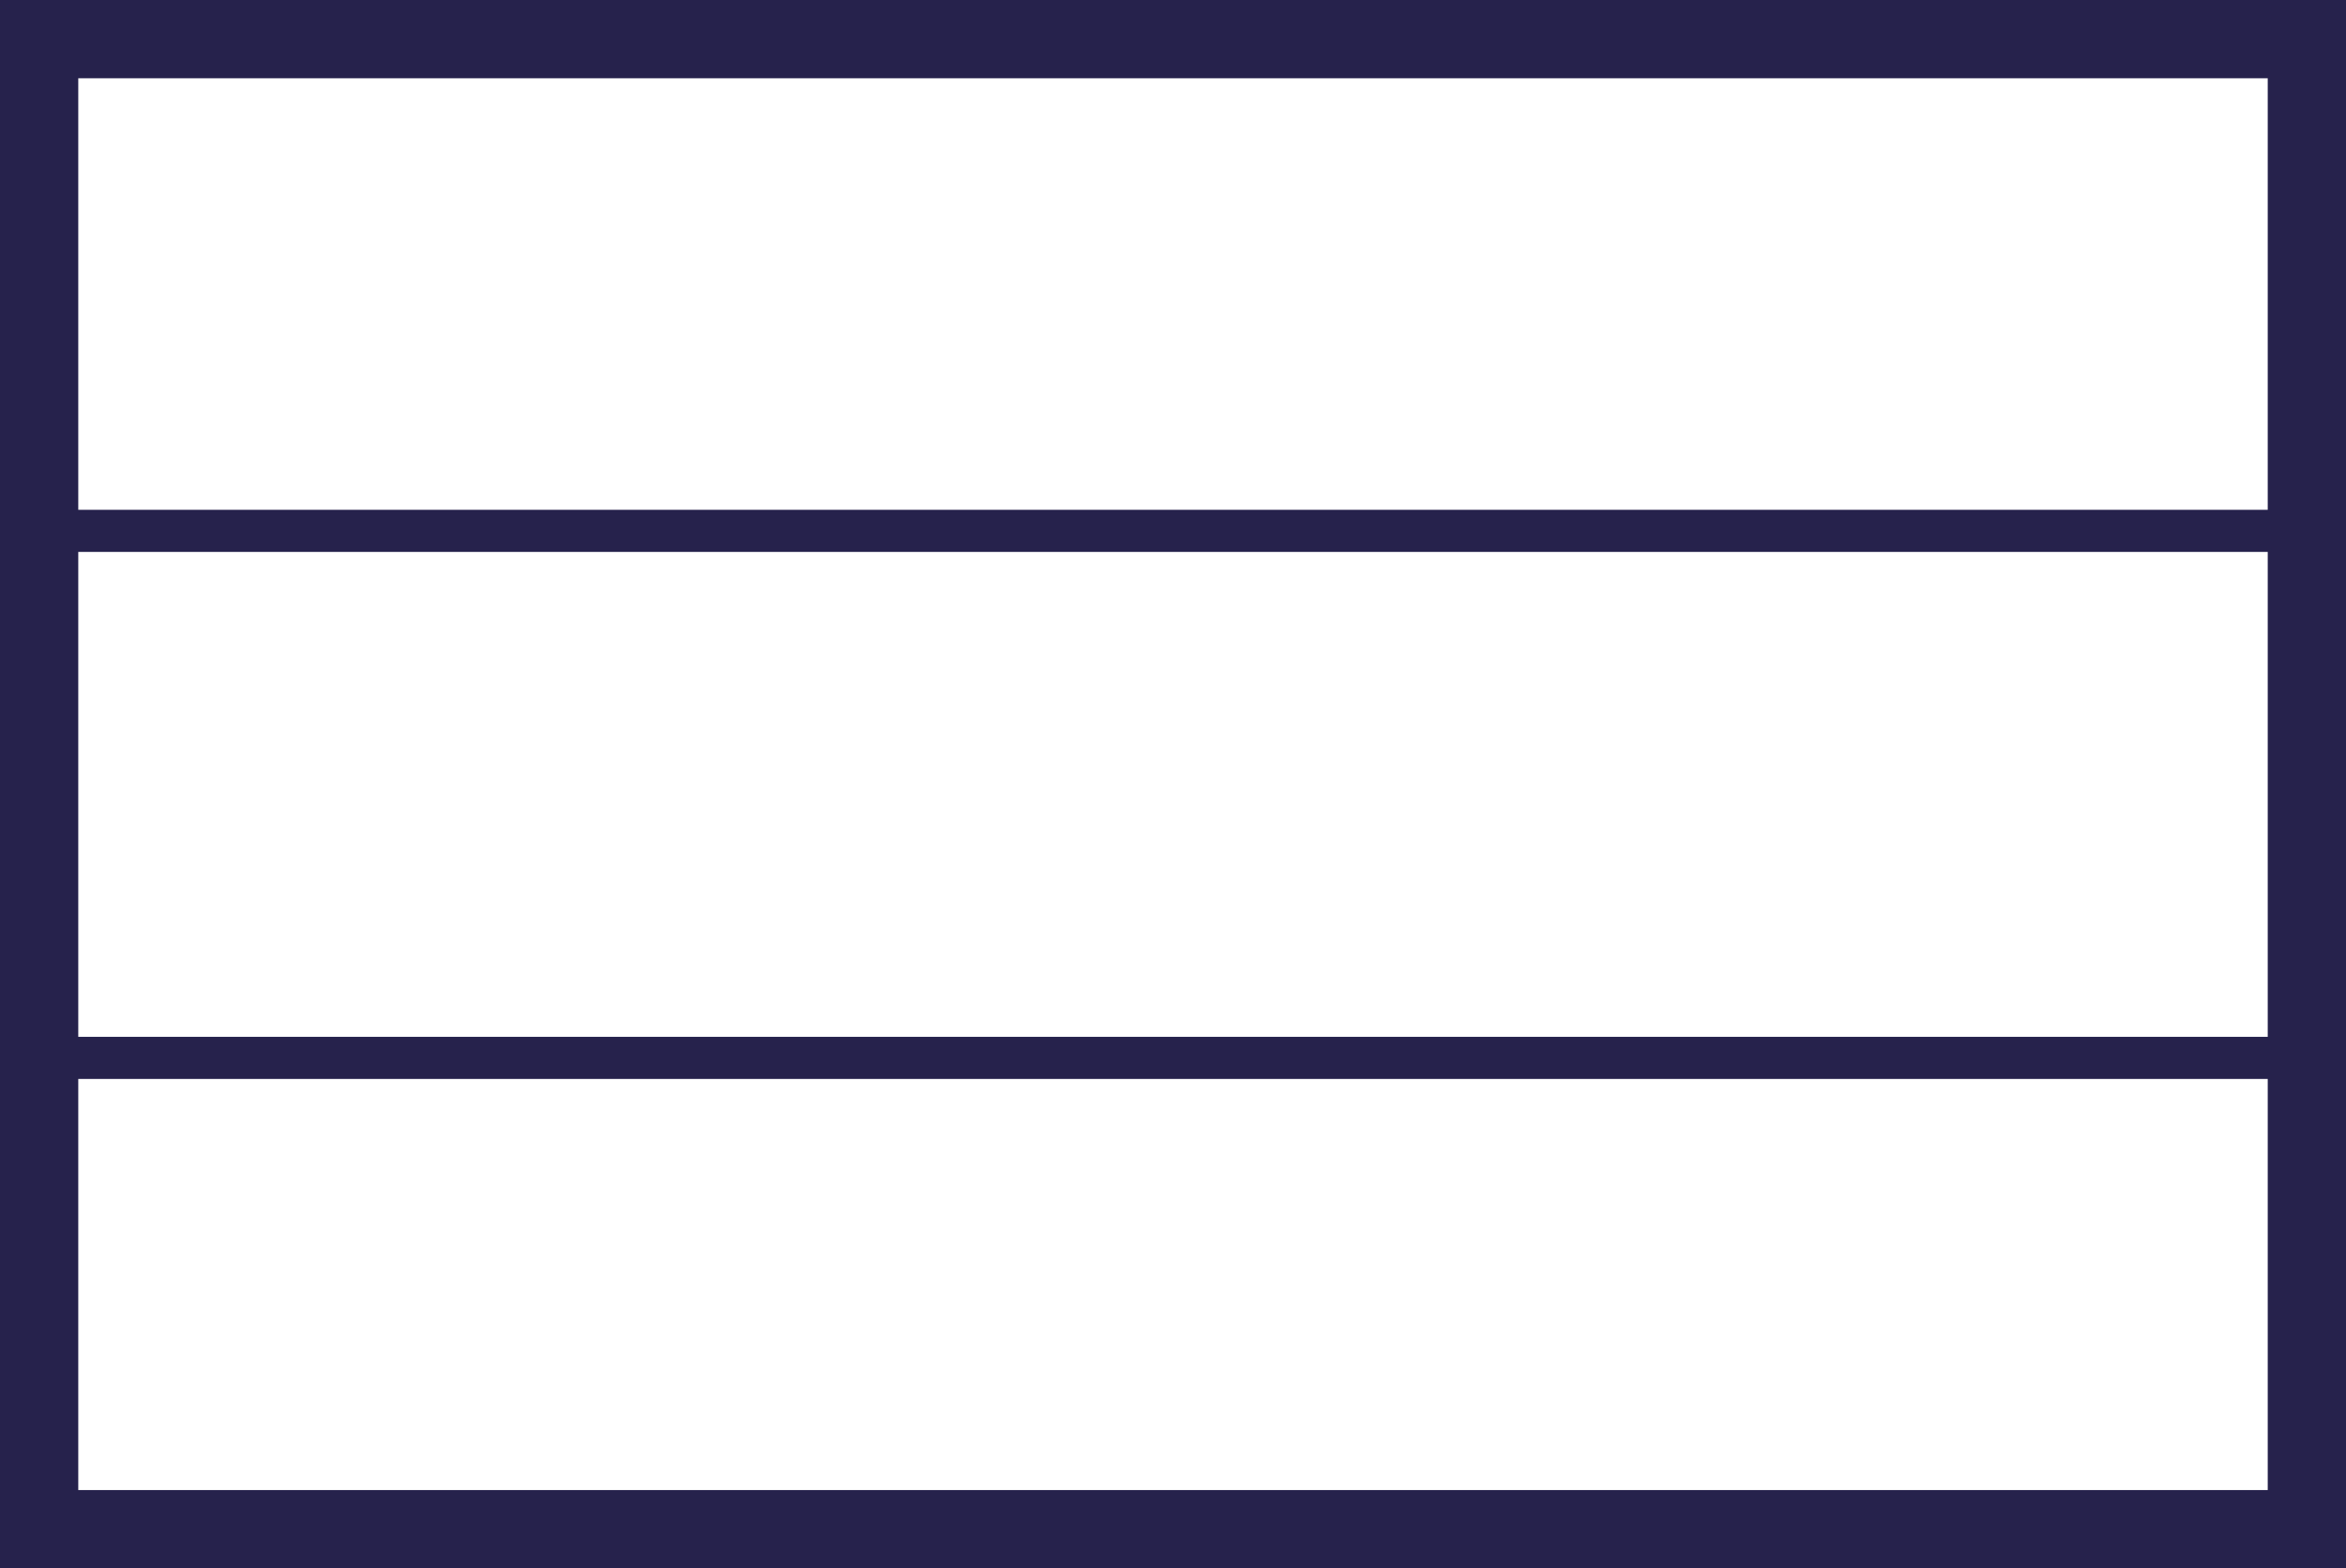
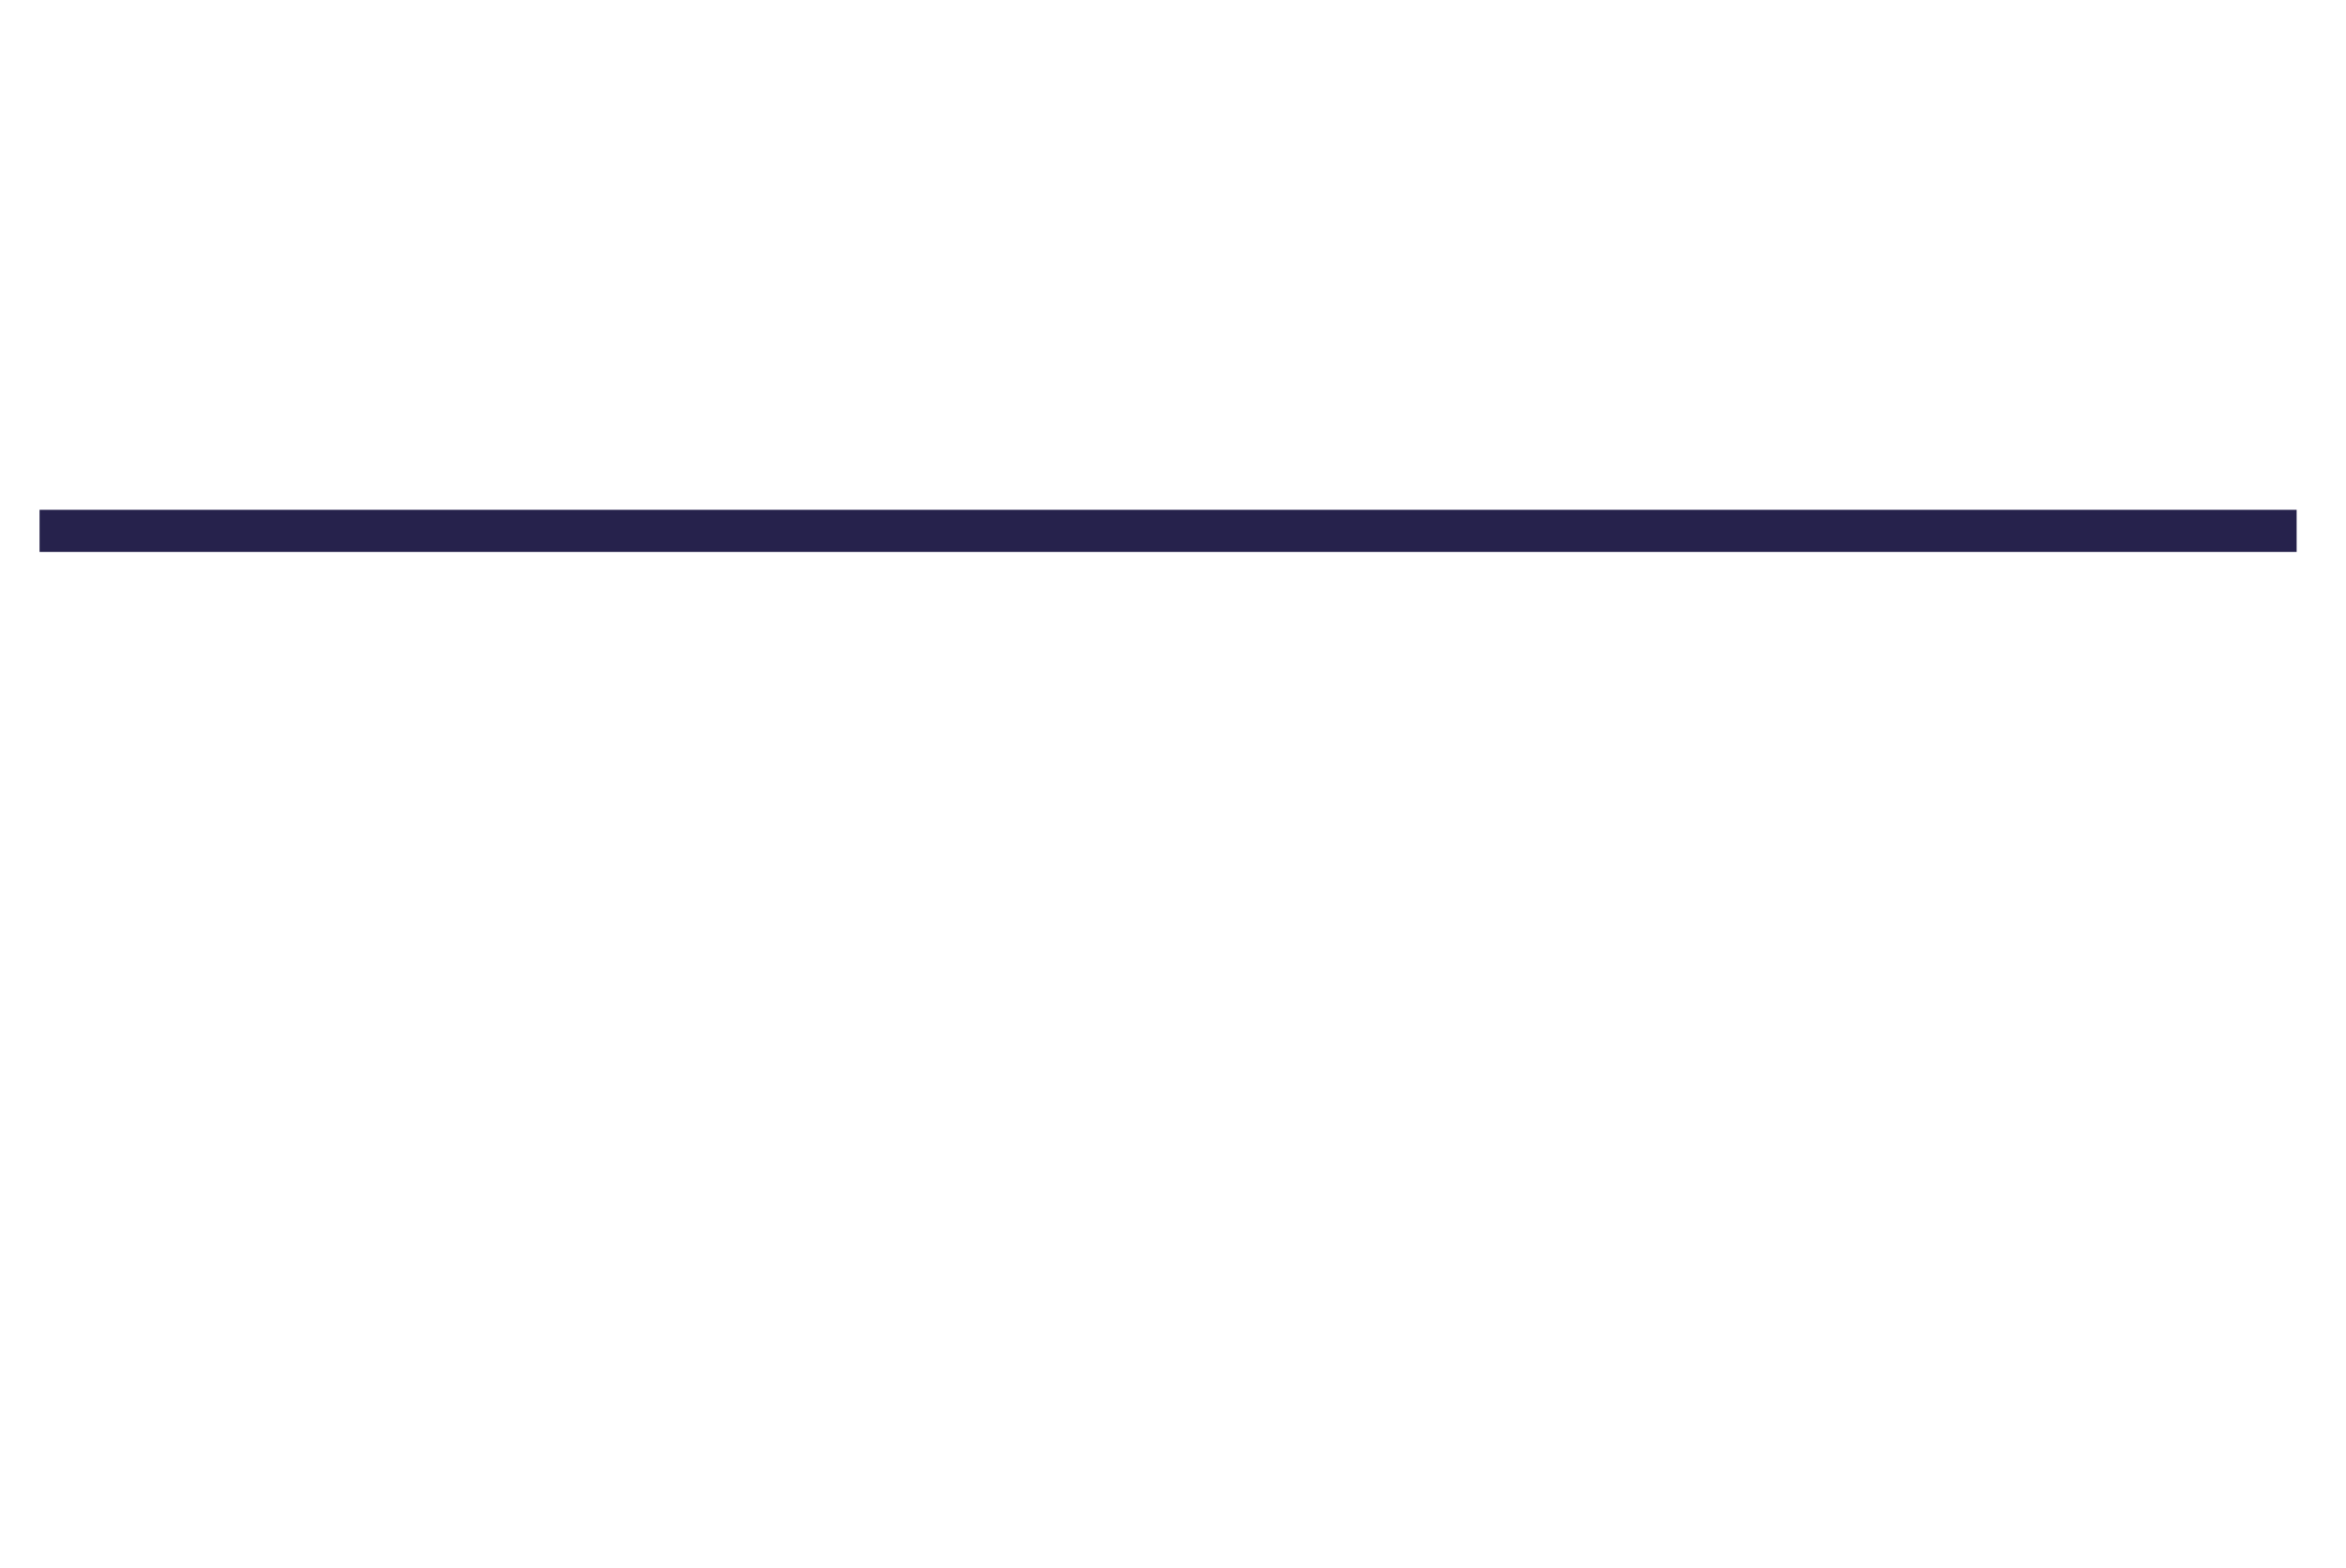
<svg xmlns="http://www.w3.org/2000/svg" id="Layer_1" data-name="Layer 1" viewBox="0 0 55.15 36.87">
  <defs>
    <style>
      .cls-1, .cls-2 {
        fill: none;
        stroke: #26224c;
        stroke-miterlimit: 10;
      }

      .cls-1 {
        stroke-width: 1.84px;
      }

      .cls-2 {
        stroke-width: 0.99px;
      }
    </style>
  </defs>
  <g>
-     <rect class="cls-1" x="0.92" y="0.92" width="53.31" height="35.03" />
    <line class="cls-2" x1="0.93" y1="12.48" x2="53.99" y2="12.48" />
-     <line class="cls-2" x1="0.93" y1="24.87" x2="53.99" y2="24.87" />
  </g>
</svg>